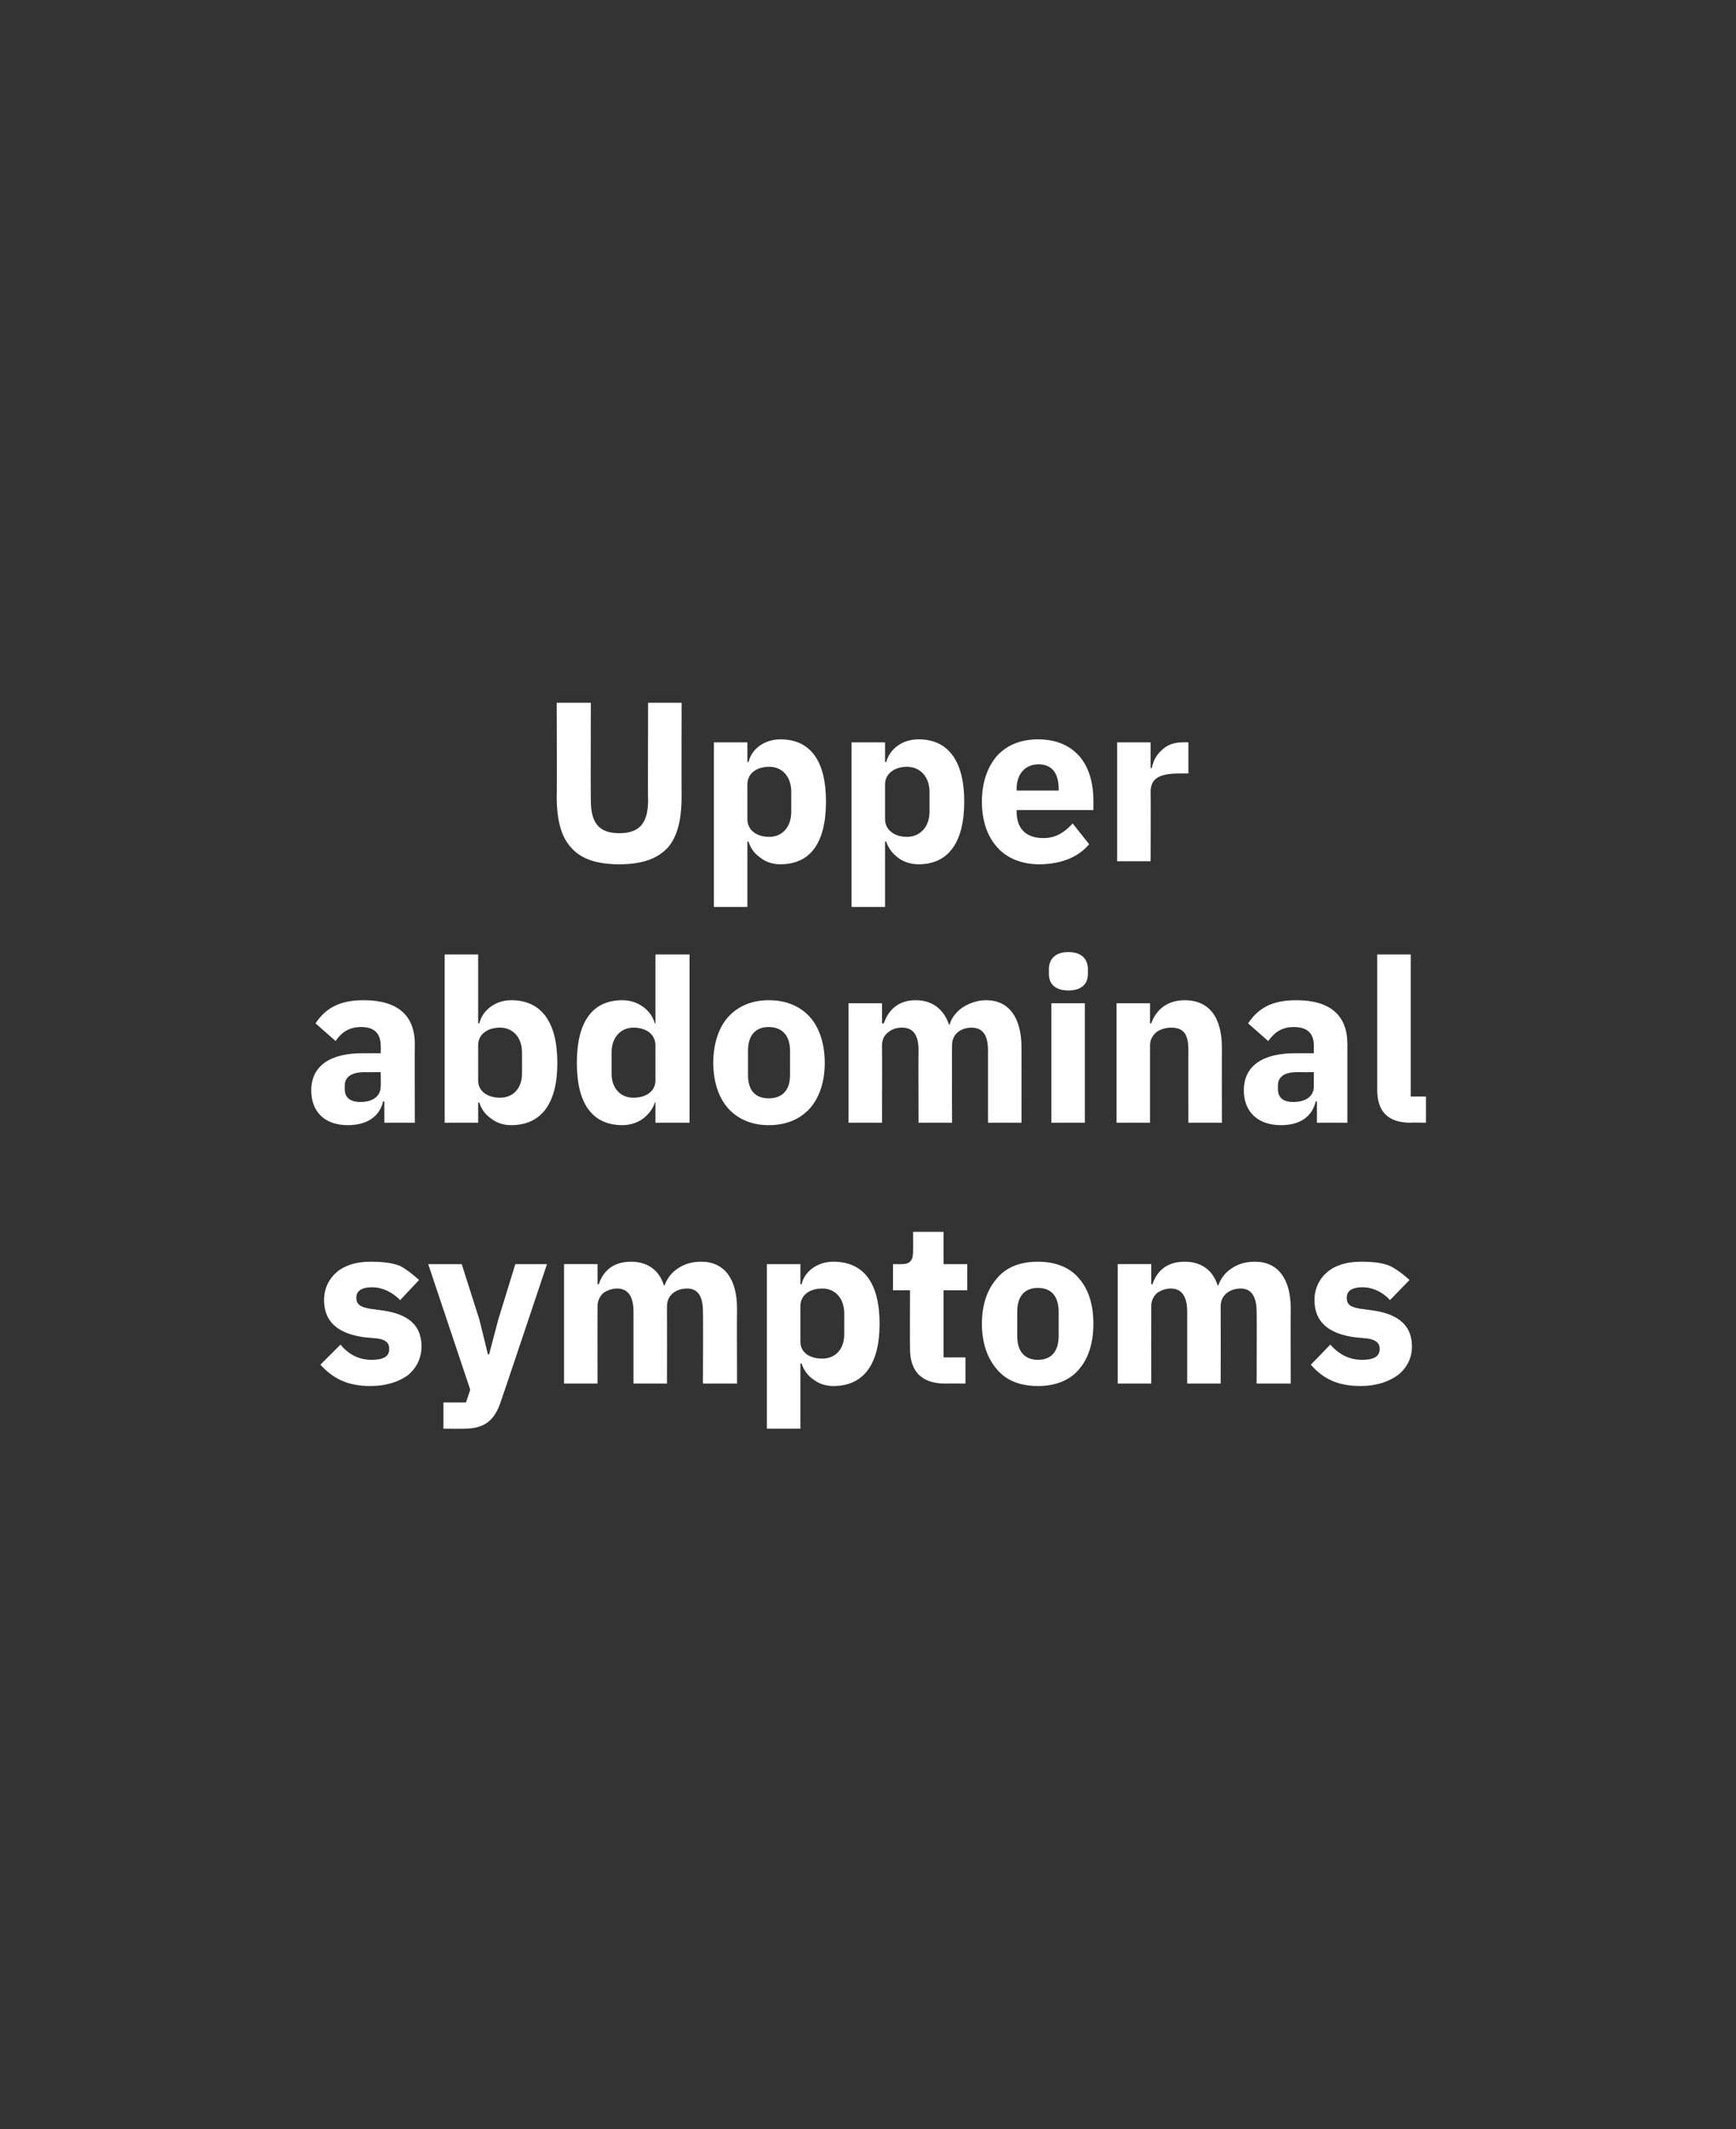
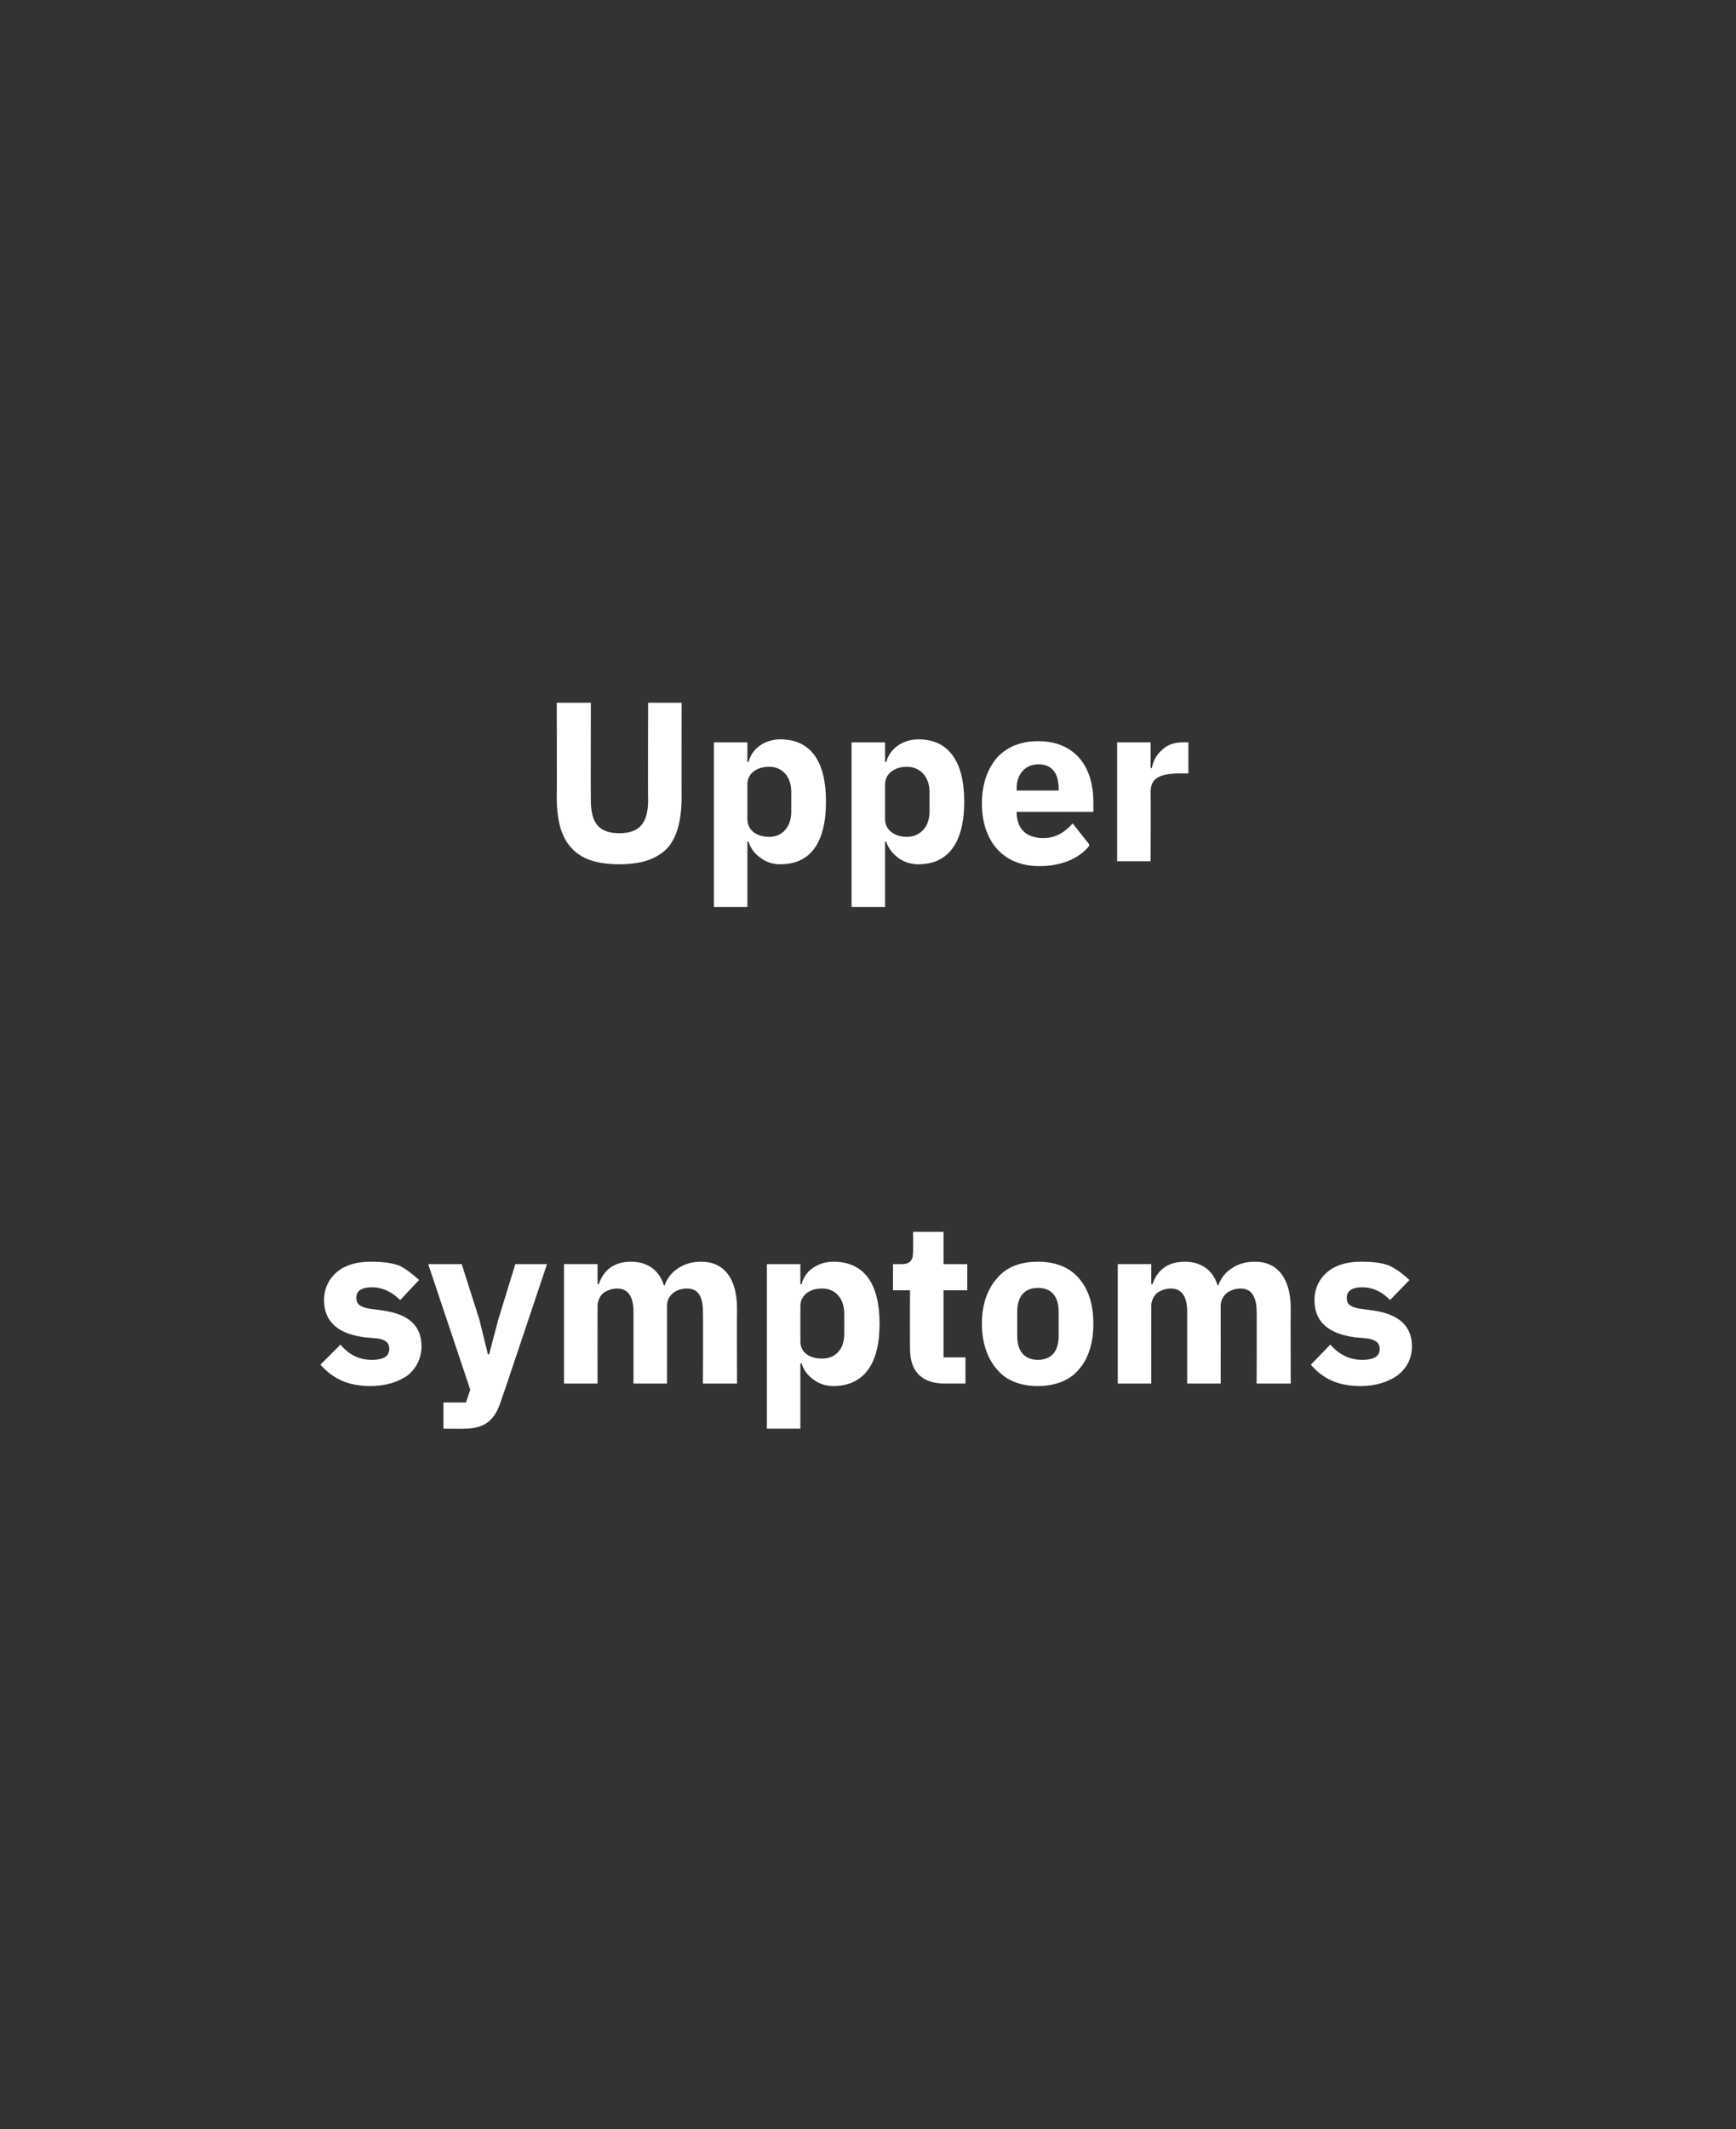
<svg xmlns="http://www.w3.org/2000/svg" version="1.1" width="285px" height="349.3px" viewBox="0 -1 285 349.3" style="top:-1px">
  <rect x="0" y="-1" width="285" height="349.3" fill="#333333" stroke="none" />
  <desc>Upper abdominal symptoms</desc>
  <defs />
  <g id="Polygon172330">
    <path d="m67 224.6c1.4-1.2 2.2-2.8 2.2-4.7c0-3.4-2.1-5.3-6.4-5.9l-2.2-.3c-1.6-.3-2.1-.8-2.1-1.8c0-1 .7-1.7 2.6-1.7c1.7 0 3.3.8 4.6 2.1l3.1-3.3c-1-.9-2-1.7-3.1-2.3c-1.3-.5-2.8-.7-4.9-.7c-2.3 0-4.2.6-5.5 1.7c-1.3 1.1-2.1 2.7-2.1 4.6c0 3.5 2.2 5.5 6.6 6.1l2.2.2c1.3.2 1.9.7 1.9 1.7c0 1.1-.7 1.8-2.9 1.8c-2.1 0-3.8-.9-5.1-2.5l-3.3 3.3c2.1 2.3 4.5 3.5 8.2 3.5c2.6 0 4.7-.7 6.2-1.8zm14.8-9.1l-1.5 5.7h-.2l-1.4-5.7l-2.9-9.1h-5.5l6.9 20.6l-.7 2.1h-3.7v4.3s3.44.03 3.4 0c3.4 0 5-1.4 6-4.4c.04-.01 7.6-22.6 7.6-22.6h-5.2l-2.8 9.1zM98.1 226s-.02-12.7 0-12.7c0-.9.4-1.7 1-2.2c.6-.4 1.4-.7 2.2-.7c1.8 0 2.7 1.3 2.7 3.8V226h5.5s.02-12.7 0-12.7c0-1.9 1.6-2.9 3.3-2.9c1.8 0 2.6 1.3 2.6 3.8c.05-.04 0 11.8 0 11.8h5.6s-.04-12.29 0-12.3c0-4.9-2.1-7.7-5.9-7.7c-1.5 0-2.8.4-3.8 1.1c-1.1.7-1.8 1.7-2.2 2.8h-.1c-.8-2.6-2.8-3.9-5.4-3.9c-3 0-4.6 1.6-5.3 3.7c0 .02-.2 0-.2 0v-3.3h-5.5V226h5.5zm27.8 7.4h5.5v-10.7h.2c.3 1 1 2 1.9 2.6c.9.7 2 1.1 3.3 1.1c5 0 7.6-3.6 7.6-10.2c0-6.7-2.6-10.2-7.6-10.2c-2.5 0-4.7 1.5-5.2 3.7h-.2v-3.3h-5.5v27zm5.5-14.3v-5.8c0-1.8 1.5-2.9 3.6-2.9c2.1 0 3.6 1.6 3.6 4.1v3.4c0 2.5-1.5 4-3.6 4c-2.1 0-3.6-1-3.6-2.8zm27.1 6.9v-4.3h-3.6v-11h3.9v-4.3h-3.9v-5.3h-5s.02 3.22 0 3.2c0 1.4-.4 2.1-1.9 2.1h-1.4v4.3h2.8s-.04 9.57 0 9.6c0 3.7 1.9 5.7 5.8 5.7c-.03-.03 3.3 0 3.3 0zm18.6-2.3c1.6-1.8 2.4-4.4 2.4-7.5c0-3.2-.8-5.7-2.4-7.5c-1.5-1.8-3.9-2.7-6.7-2.7c-2.9 0-5.2.9-6.7 2.7c-1.6 1.8-2.5 4.3-2.5 7.5c0 3.1.9 5.7 2.5 7.5c1.5 1.8 3.8 2.7 6.7 2.7c2.8 0 5.2-.9 6.7-2.7zm-10.1-5.5v-4c0-2.5 1.2-3.9 3.4-3.9c2.2 0 3.4 1.4 3.4 3.9v4c0 2.5-1.2 3.9-3.4 3.9c-2.2 0-3.4-1.4-3.4-3.9zm22 7.8s-.02-12.7 0-12.7c0-.9.4-1.7 1-2.2c.6-.4 1.4-.7 2.2-.7c1.8 0 2.7 1.3 2.7 3.8V226h5.5s.02-12.7 0-12.7c0-1.9 1.6-2.9 3.3-2.9c1.7 0 2.6 1.3 2.6 3.8c.04-.04 0 11.8 0 11.8h5.6s-.04-12.29 0-12.3c0-4.9-2.1-7.7-5.9-7.7c-1.5 0-2.8.4-3.8 1.1c-1.1.7-1.8 1.7-2.2 2.8h-.1c-.8-2.6-2.8-3.9-5.4-3.9c-3 0-4.6 1.6-5.3 3.7c0 .02-.2 0-.2 0v-3.3h-5.5V226h5.5zm40.5-1.4c1.5-1.2 2.3-2.8 2.3-4.7c0-3.4-2.2-5.3-6.4-5.9l-2.2-.3c-1.7-.3-2.1-.8-2.1-1.8c0-1 .7-1.7 2.6-1.7c1.7 0 3.3.8 4.5 2.1l3.2-3.3c-1-.9-2-1.7-3.2-2.3c-1.2-.5-2.7-.7-4.8-.7c-2.3 0-4.2.6-5.5 1.7c-1.3 1.1-2.1 2.7-2.1 4.6c0 3.5 2.2 5.5 6.6 6.1l2.1.2c1.3.2 2 .7 2 1.7c0 1.1-.7 1.8-2.9 1.8c-2.1 0-3.8-.9-5.2-2.5l-3.2 3.3c2 2.3 4.4 3.5 8.2 3.5c2.5 0 4.6-.7 6.1-1.8z" stroke="none" fill="#fff" />
  </g>
  <g id="Polygon172329">
-     <path d="m68.1 170.3c-.04-.01 0 12.9 0 12.9h-5v-3.5s-.22.02-.2 0c-.6 2.6-2.8 3.9-5.8 3.9c-3.9 0-6-2.3-6-5.7c0-4.1 3.2-6.1 8.4-6.1h3s.04-1.24 0-1.2c0-1.9-.9-3.1-3.2-3.1c-2.2 0-3.4 1.1-4.2 2.3l-3.3-2.9c1.6-2.4 3.8-3.8 7.9-3.8c5.6 0 8.4 2.5 8.4 7.2zm-5.6 4.6s-2.64.02-2.6 0c-2.2 0-3.3.8-3.3 2.2v.6c0 1.4.9 2.1 2.6 2.1c1.8 0 3.3-.8 3.3-2.6c.04.03 0-2.3 0-2.3zm10.5 8.3h5.5v-3.3s.18-.03.2 0c.3 1 .9 1.9 1.9 2.6c.9.7 2 1.1 3.3 1.1c5 0 7.6-3.6 7.6-10.2c0-6.7-2.6-10.3-7.6-10.3c-2.5 0-4.7 1.6-5.2 3.8c-.02-.03-.2 0-.2 0v-11.3H73v27.6zm5.5-6.9v-5.8c0-1.8 1.5-2.9 3.6-2.9c2.1 0 3.6 1.6 3.6 4.1v3.4c0 2.5-1.5 4-3.6 4c-2.1 0-3.6-1.1-3.6-2.8zm29.1 6.9h5.6v-27.6h-5.6v11.3s-.15-.03-.1 0c-.6-2.2-2.8-3.8-5.3-3.8c-5 0-7.5 3.6-7.5 10.3c0 6.6 2.5 10.2 7.5 10.2c1.2 0 2.5-.4 3.4-1.1c.9-.7 1.6-1.6 1.9-2.6c-.05-.03.1 0 .1 0v3.3zm-7.2-8.1v-3.4c0-2.5 1.5-4.1 3.6-4.1c2.1 0 3.6 1.1 3.6 2.9v5.8c0 1.7-1.5 2.8-3.6 2.8c-2.1 0-3.6-1.5-3.6-4zm32.6 5.7c1.5-1.7 2.4-4.3 2.4-7.4c0-3.2-.9-5.8-2.4-7.5c-1.6-1.8-3.9-2.8-6.8-2.8c-2.8 0-5.1 1-6.7 2.8c-1.5 1.7-2.4 4.3-2.4 7.5c0 3.1.9 5.7 2.4 7.4c1.6 1.8 3.9 2.8 6.7 2.8c2.9 0 5.2-1 6.8-2.8zm-10.2-5.4v-4c0-2.5 1.2-3.9 3.4-3.9c2.2 0 3.5 1.4 3.5 3.9v4c0 2.5-1.3 3.8-3.5 3.8c-2.2 0-3.4-1.3-3.4-3.8zm22 7.8s.03-12.72 0-12.7c0-1 .4-1.7 1.1-2.2c.6-.5 1.4-.7 2.2-.7c1.8 0 2.7 1.2 2.7 3.7c-.04.04 0 11.9 0 11.9h5.5s-.03-12.72 0-12.7c0-2 1.6-2.9 3.2-2.9c1.8 0 2.7 1.2 2.7 3.7v11.9h5.5s.01-12.31 0-12.3c0-5-2.1-7.8-5.8-7.8c-1.5 0-2.8.5-3.9 1.2c-1 .7-1.8 1.7-2.1 2.8h-.1c-.9-2.6-2.8-4-5.5-4c-2.9 0-4.5 1.7-5.2 3.8h-.3v-3.3h-5.5v19.6h5.5zm33.8-24.4v-.8c0-1.6-1-2.8-3.2-2.8c-2.2 0-3.2 1.2-3.2 2.8v.8c0 1.6 1 2.7 3.2 2.7c2.2 0 3.2-1.1 3.2-2.7zm-6 24.4h5.5v-19.6h-5.5v19.6zm16.2 0v-12.7c0-1 .5-1.7 1.1-2.2c.7-.5 1.6-.7 2.4-.7c2.1 0 2.8 1.2 2.8 3.7c-.03.04 0 11.9 0 11.9h5.5s-.02-12.31 0-12.3c0-5-2.1-7.8-6.1-7.8c-3.1 0-4.8 1.8-5.5 3.8h-.2v-3.3h-5.5v19.6h5.5zm32.4-12.9v12.9h-5v-3.5s-.19.02-.2 0c-.6 2.6-2.7 3.9-5.7 3.9c-3.9 0-6.1-2.3-6.1-5.7c0-4.1 3.2-6.1 8.4-6.1h3.1s-.02-1.24 0-1.2c0-1.9-.9-3.1-3.3-3.1c-2.2 0-3.3 1.1-4.2 2.3l-3.3-2.9c1.6-2.4 3.8-3.8 7.9-3.8c5.6 0 8.4 2.5 8.4 7.2zm-5.5 4.6s-2.7.02-2.7 0c-2.2 0-3.2.8-3.2 2.2v.6c0 1.4.9 2.1 2.5 2.1c1.9 0 3.4-.8 3.4-2.6c-.02.03 0-2.3 0-2.3zm18.4 8.3v-4.3h-2.5v-23.3h-5.5v22.2c0 3.5 1.7 5.4 5.5 5.4c-.01-.05 2.5 0 2.5 0z" stroke="none" fill="#fff" />
-   </g>
+     </g>
  <g id="Polygon172328">
-     <path d="m91.4 114.3s.05 15.37 0 15.4c0 3.8.7 6.6 2.4 8.4c1.6 1.8 4.1 2.7 7.9 2.7c3.7 0 6.2-.9 7.9-2.7c1.6-1.8 2.3-4.6 2.3-8.4c-.03-.03 0-15.4 0-15.4h-5.5s-.05 15.97 0 16c0 3.7-1.4 5.4-4.7 5.4c-3.4 0-4.7-1.7-4.7-5.4c-.04-.03 0-16 0-16h-5.6zm25.8 33.5h5.5v-10.7s.16-.05.2 0c.3 1 .9 1.9 1.9 2.6c.9.7 2 1.1 3.3 1.1c5 0 7.5-3.6 7.5-10.3c0-6.6-2.5-10.2-7.5-10.2c-2.5 0-4.7 1.5-5.2 3.7c-.04.05-.2 0-.2 0v-3.2h-5.5v27zm5.5-14.4v-5.7c0-1.8 1.5-2.9 3.6-2.9c2.1 0 3.6 1.6 3.6 4.1v3.3c0 2.5-1.5 4.1-3.6 4.1c-2.1 0-3.6-1.1-3.6-2.9zm17.1 14.4h5.5v-10.7s.22-.05.2 0c.3 1 1 1.9 1.9 2.6c.9.7 2.1 1.1 3.4 1.1c4.9 0 7.5-3.6 7.5-10.3c0-6.6-2.6-10.2-7.5-10.2c-2.6 0-4.7 1.5-5.3 3.7c.02.05-.2 0-.2 0v-3.2h-5.5v27zm5.5-14.4v-5.7c0-1.8 1.6-2.9 3.6-2.9c2.1 0 3.7 1.6 3.7 4.1v3.3c0 2.5-1.6 4.1-3.7 4.1c-2 0-3.6-1.1-3.6-2.9zm33.5 4.1l-2.7-3.4c-1.2 1.3-2.6 2.4-4.8 2.4c-3 0-4.4-1.7-4.4-4.3c.05.05 0-.3 0-.3h12.6v-1.6c0-2.6-.6-5.1-2.1-7c-1.5-1.8-3.7-3-7-3c-2.9 0-5.2 1-6.8 2.8c-1.5 1.8-2.4 4.3-2.4 7.4c0 3.2.9 5.7 2.5 7.5c1.6 1.8 4 2.8 6.9 2.8c3.6 0 6.5-1.2 8.2-3.3zm-5-9.1v.3h-6.9s.05-.29 0-.3c0-2.4 1.4-4 3.6-4c2.3 0 3.3 1.6 3.3 4zm15.1 11.9s.04-11.41 0-11.4c0-2.3 1.6-3 4.8-3h1.4v-5.1s-.98-.03-1 0c-1.5 0-2.6.5-3.4 1.3c-.9.8-1.4 1.8-1.6 2.9c.02.02-.2 0-.2 0v-4.2h-5.5v19.5h5.5z" stroke="none" fill="#fff" />
+     <path d="m91.4 114.3s.05 15.37 0 15.4c0 3.8.7 6.6 2.4 8.4c1.6 1.8 4.1 2.7 7.9 2.7c3.7 0 6.2-.9 7.9-2.7c1.6-1.8 2.3-4.6 2.3-8.4c-.03-.03 0-15.4 0-15.4h-5.5s-.05 15.97 0 16c0 3.7-1.4 5.4-4.7 5.4c-3.4 0-4.7-1.7-4.7-5.4c-.04-.03 0-16 0-16h-5.6zm25.8 33.5h5.5v-10.7s.16-.05.2 0c.3 1 .9 1.9 1.9 2.6c.9.7 2 1.1 3.3 1.1c5 0 7.5-3.6 7.5-10.3c0-6.6-2.5-10.2-7.5-10.2c-2.5 0-4.7 1.5-5.2 3.7c-.04.05-.2 0-.2 0v-3.2h-5.5v27zm5.5-14.4v-5.7c0-1.8 1.5-2.9 3.6-2.9c2.1 0 3.6 1.6 3.6 4.1v3.3c0 2.5-1.5 4.1-3.6 4.1c-2.1 0-3.6-1.1-3.6-2.9zm17.1 14.4h5.5v-10.7s.22-.05.2 0c.3 1 1 1.9 1.9 2.6c.9.7 2.1 1.1 3.4 1.1c4.9 0 7.5-3.6 7.5-10.3c0-6.6-2.6-10.2-7.5-10.2c-2.6 0-4.7 1.5-5.3 3.7c.02.05-.2 0-.2 0v-3.2h-5.5v27zm5.5-14.4v-5.7c0-1.8 1.6-2.9 3.6-2.9c2.1 0 3.7 1.6 3.7 4.1v3.3c0 2.5-1.6 4.1-3.7 4.1c-2 0-3.6-1.1-3.6-2.9zm33.5 4.1l-2.7-3.4c-1.2 1.3-2.6 2.4-4.8 2.4c-3 0-4.4-1.7-4.4-4.3h12.6v-1.6c0-2.6-.6-5.1-2.1-7c-1.5-1.8-3.7-3-7-3c-2.9 0-5.2 1-6.8 2.8c-1.5 1.8-2.4 4.3-2.4 7.4c0 3.2.9 5.7 2.5 7.5c1.6 1.8 4 2.8 6.9 2.8c3.6 0 6.5-1.2 8.2-3.3zm-5-9.1v.3h-6.9s.05-.29 0-.3c0-2.4 1.4-4 3.6-4c2.3 0 3.3 1.6 3.3 4zm15.1 11.9s.04-11.41 0-11.4c0-2.3 1.6-3 4.8-3h1.4v-5.1s-.98-.03-1 0c-1.5 0-2.6.5-3.4 1.3c-.9.8-1.4 1.8-1.6 2.9c.02.02-.2 0-.2 0v-4.2h-5.5v19.5h5.5z" stroke="none" fill="#fff" />
  </g>
</svg>